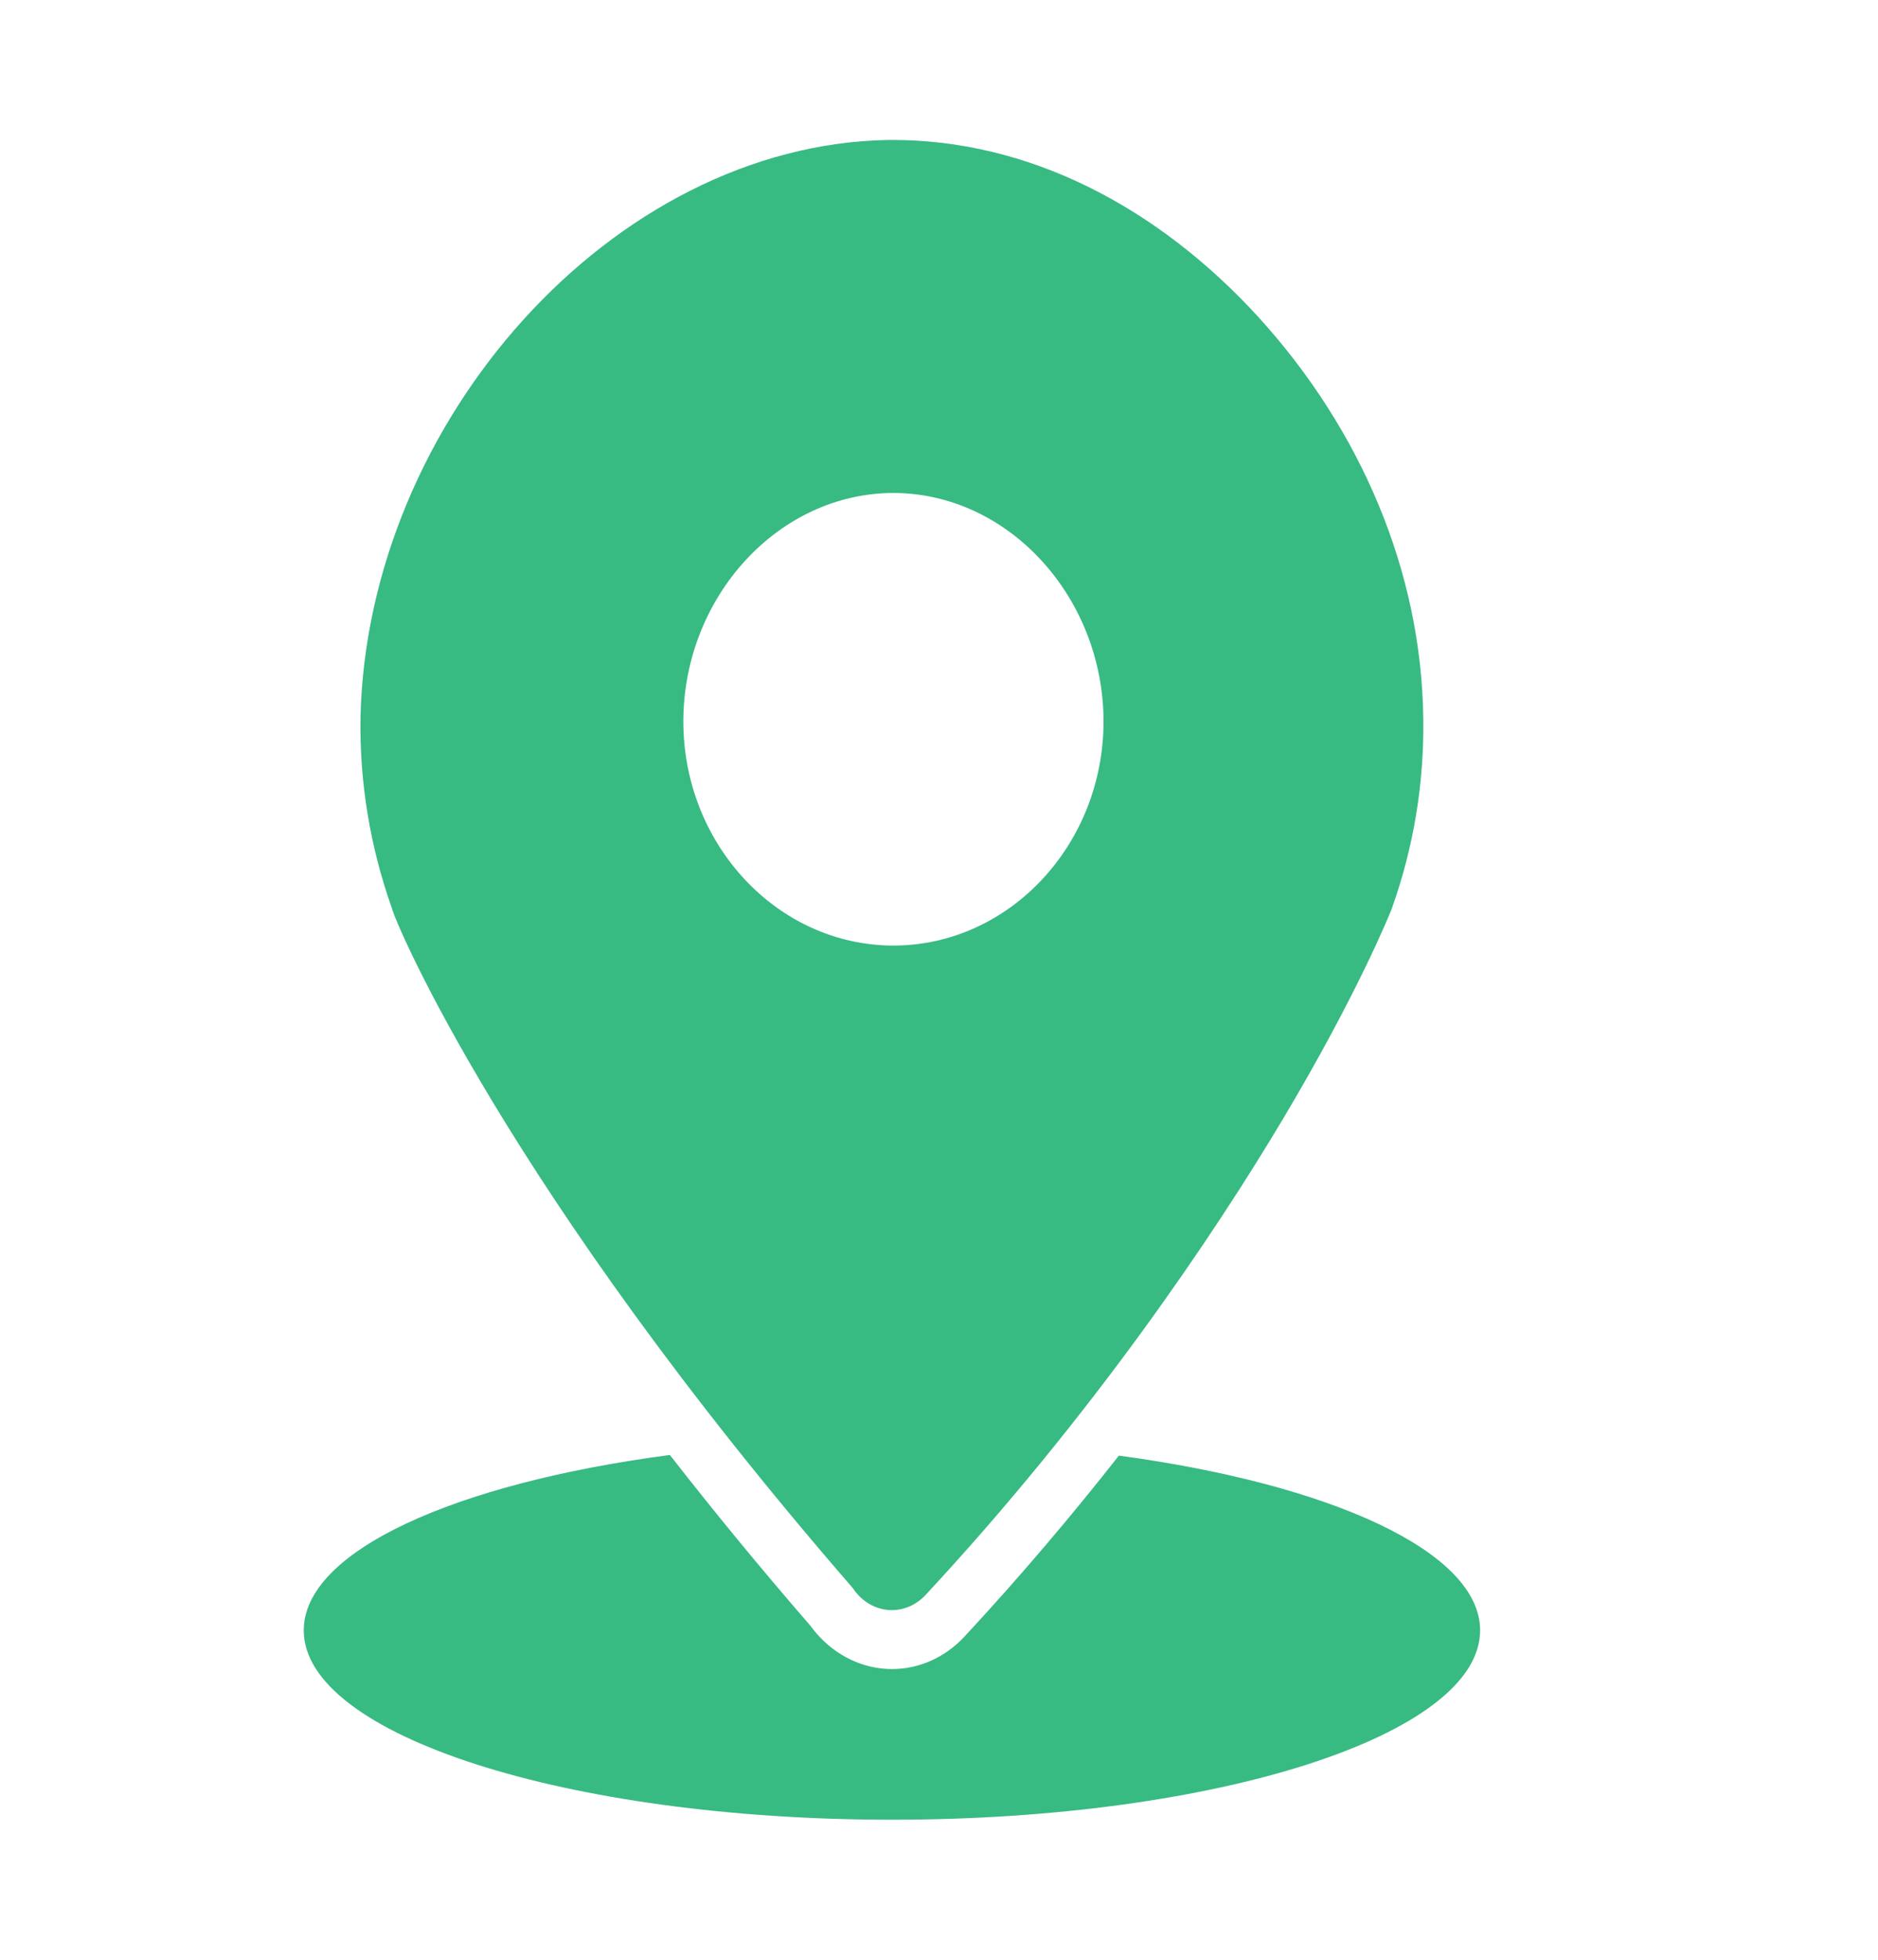
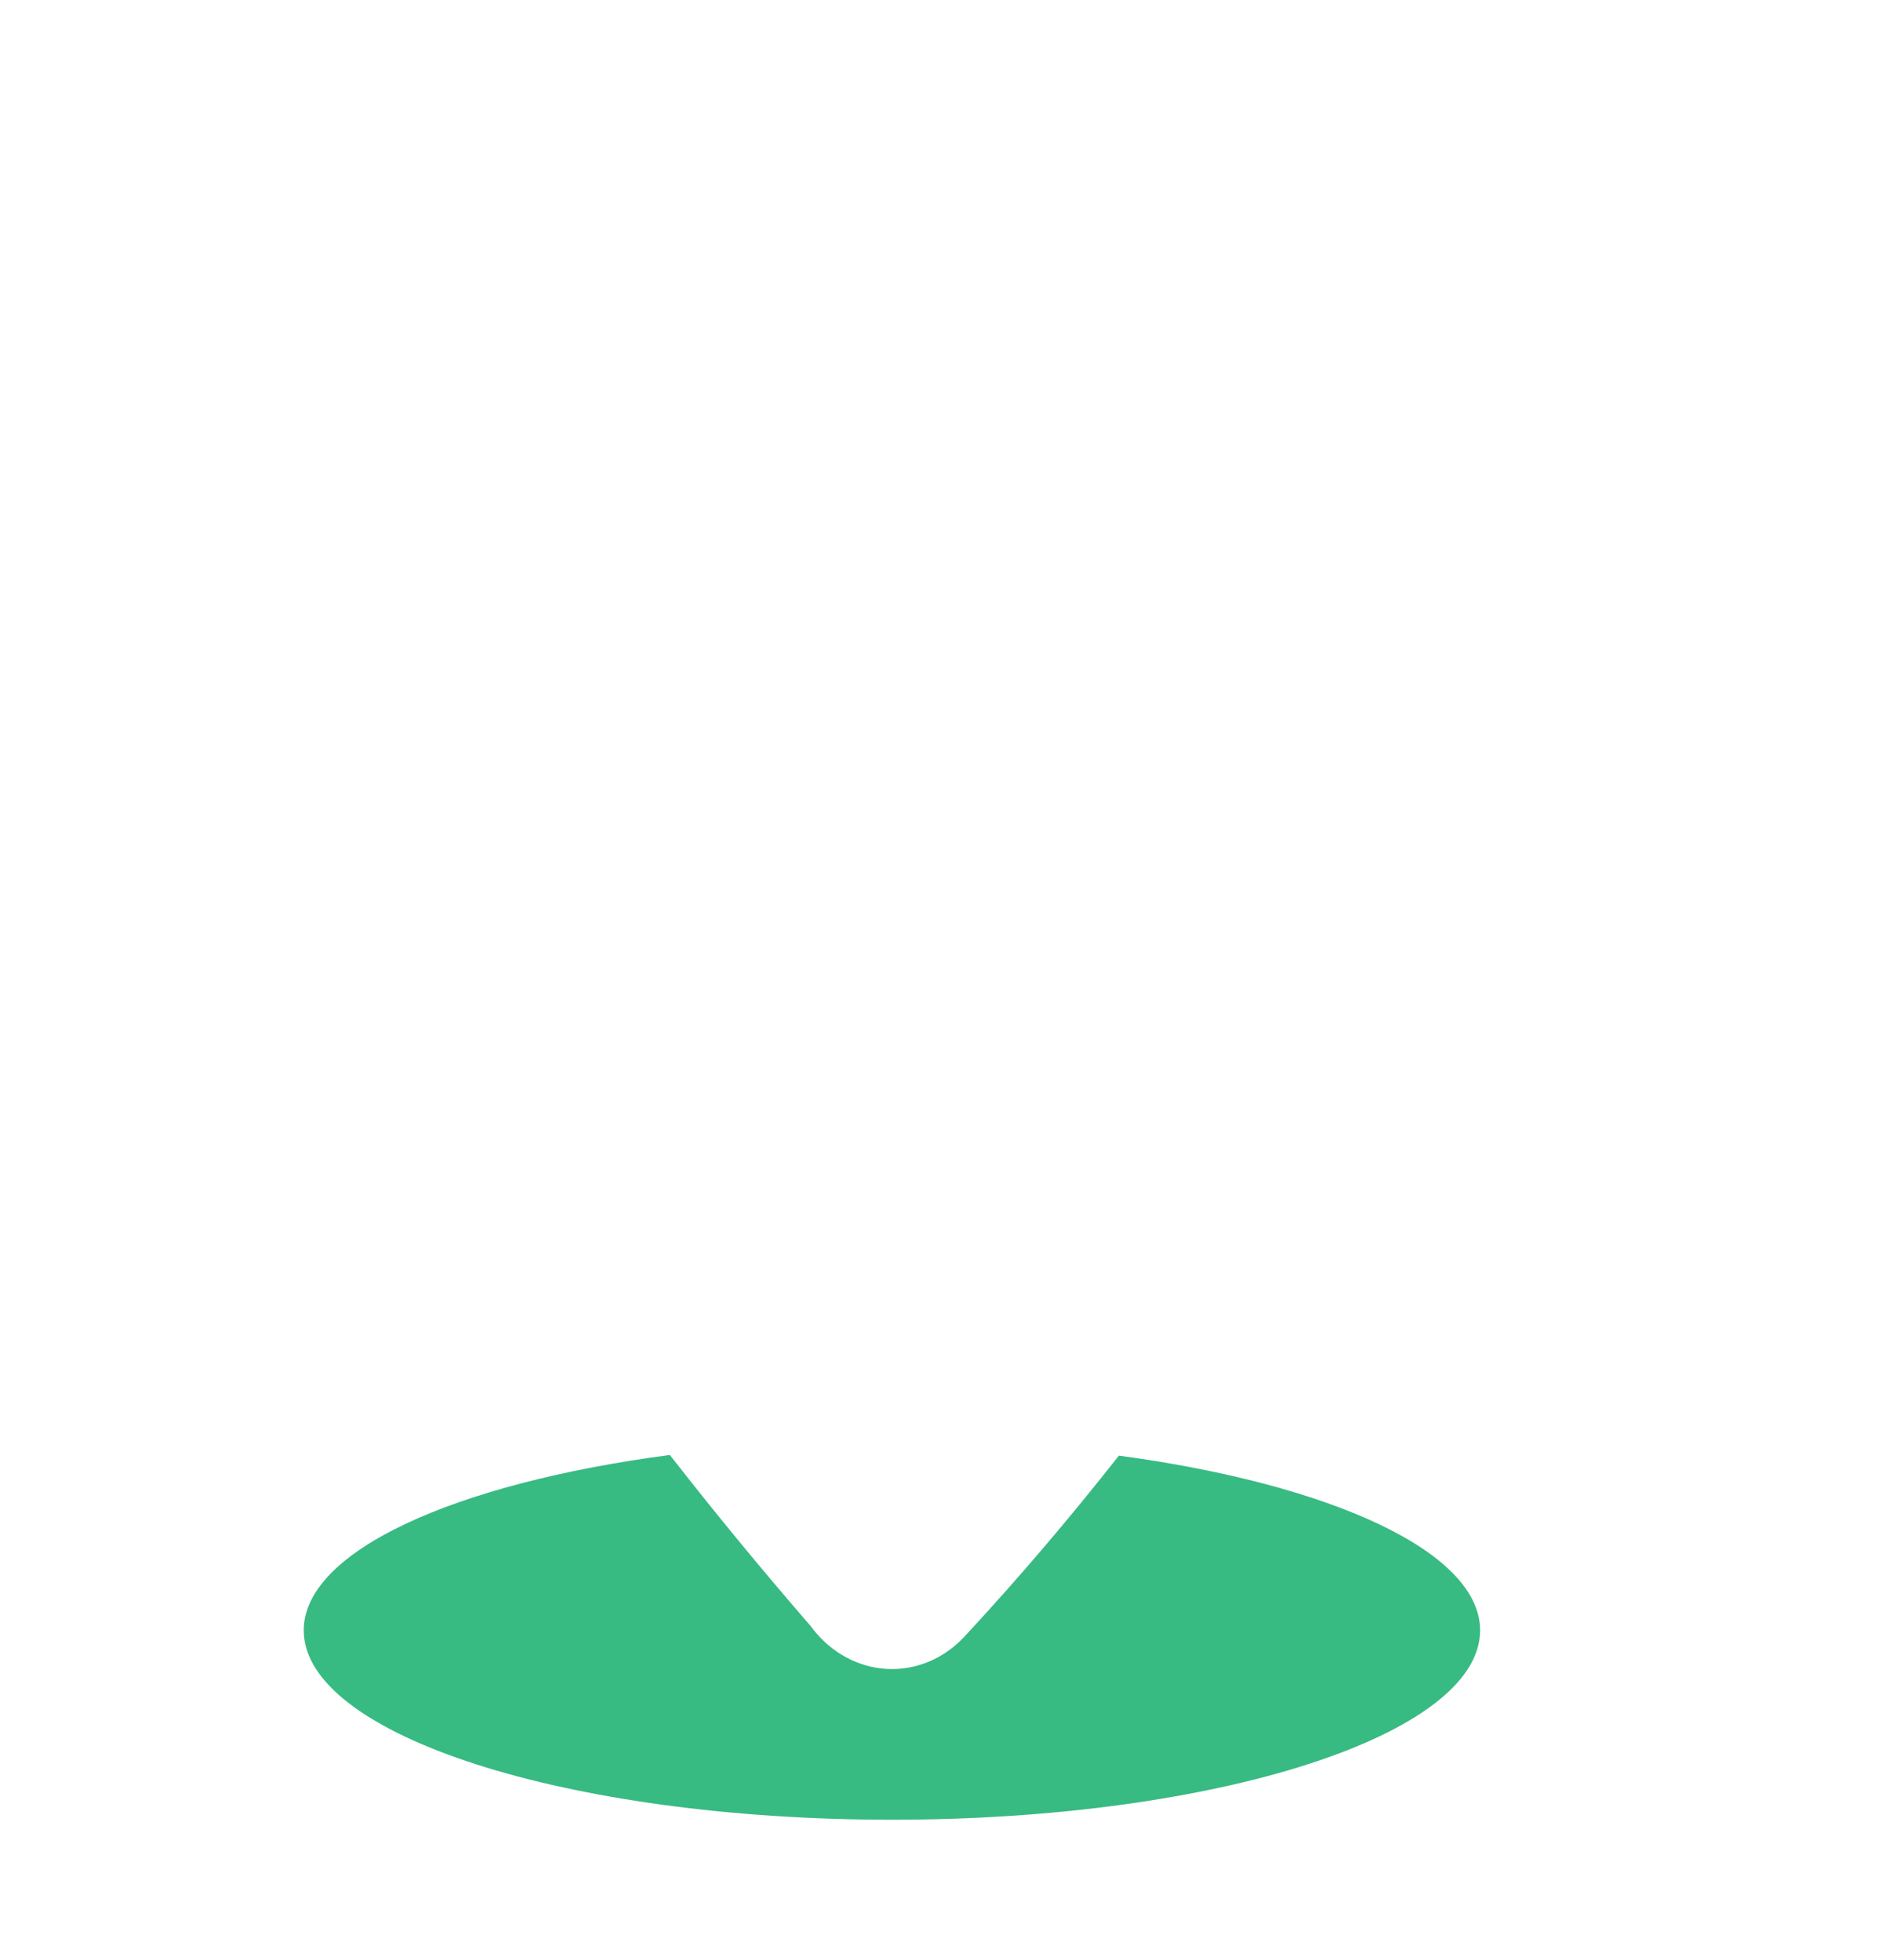
<svg xmlns="http://www.w3.org/2000/svg" width="23" height="24" viewBox="0 0 23 24" fill="none">
-   <path d="M15.412 3.883C14.166 2.521 12.588 1.711 10.924 1.714H10.878C7.5 1.773 4.5 5.164 4.415 8.78C4.402 9.582 4.532 10.364 4.797 11.116L4.802 11.128C4.818 11.245 6.187 14.543 10.444 19.448C10.458 19.47 10.474 19.491 10.491 19.511C10.609 19.649 10.766 19.718 10.923 19.718C11.072 19.718 11.221 19.656 11.338 19.53C13.394 17.316 14.872 15.112 15.708 13.711C16.627 12.171 17.024 11.182 17.041 11.139C17.044 11.132 17.046 11.124 17.049 11.117C17.313 10.372 17.442 9.597 17.431 8.802C17.41 6.998 16.666 5.262 15.412 3.883L15.412 3.883ZM10.942 11.58C9.52 11.578 8.362 10.338 8.369 8.82C8.378 7.303 9.536 6.039 10.941 6.037C12.346 6.039 13.505 7.303 13.515 8.82C13.522 10.338 12.364 11.578 10.942 11.58V11.58Z" fill="#38BA83" />
  <path d="M13.703 17.826C13.145 18.536 12.514 19.286 11.813 20.041C11.573 20.299 11.257 20.44 10.923 20.44C10.575 20.44 10.237 20.28 9.997 20C9.973 19.972 9.95 19.943 9.929 19.914C9.288 19.175 8.715 18.474 8.204 17.818C5.574 18.164 3.72 18.995 3.72 19.966C3.72 21.247 6.945 22.285 10.924 22.285C14.902 22.285 18.127 21.247 18.127 19.966C18.127 19.003 16.301 18.176 13.703 17.826L13.703 17.826Z" fill="#38BA83" />
</svg>